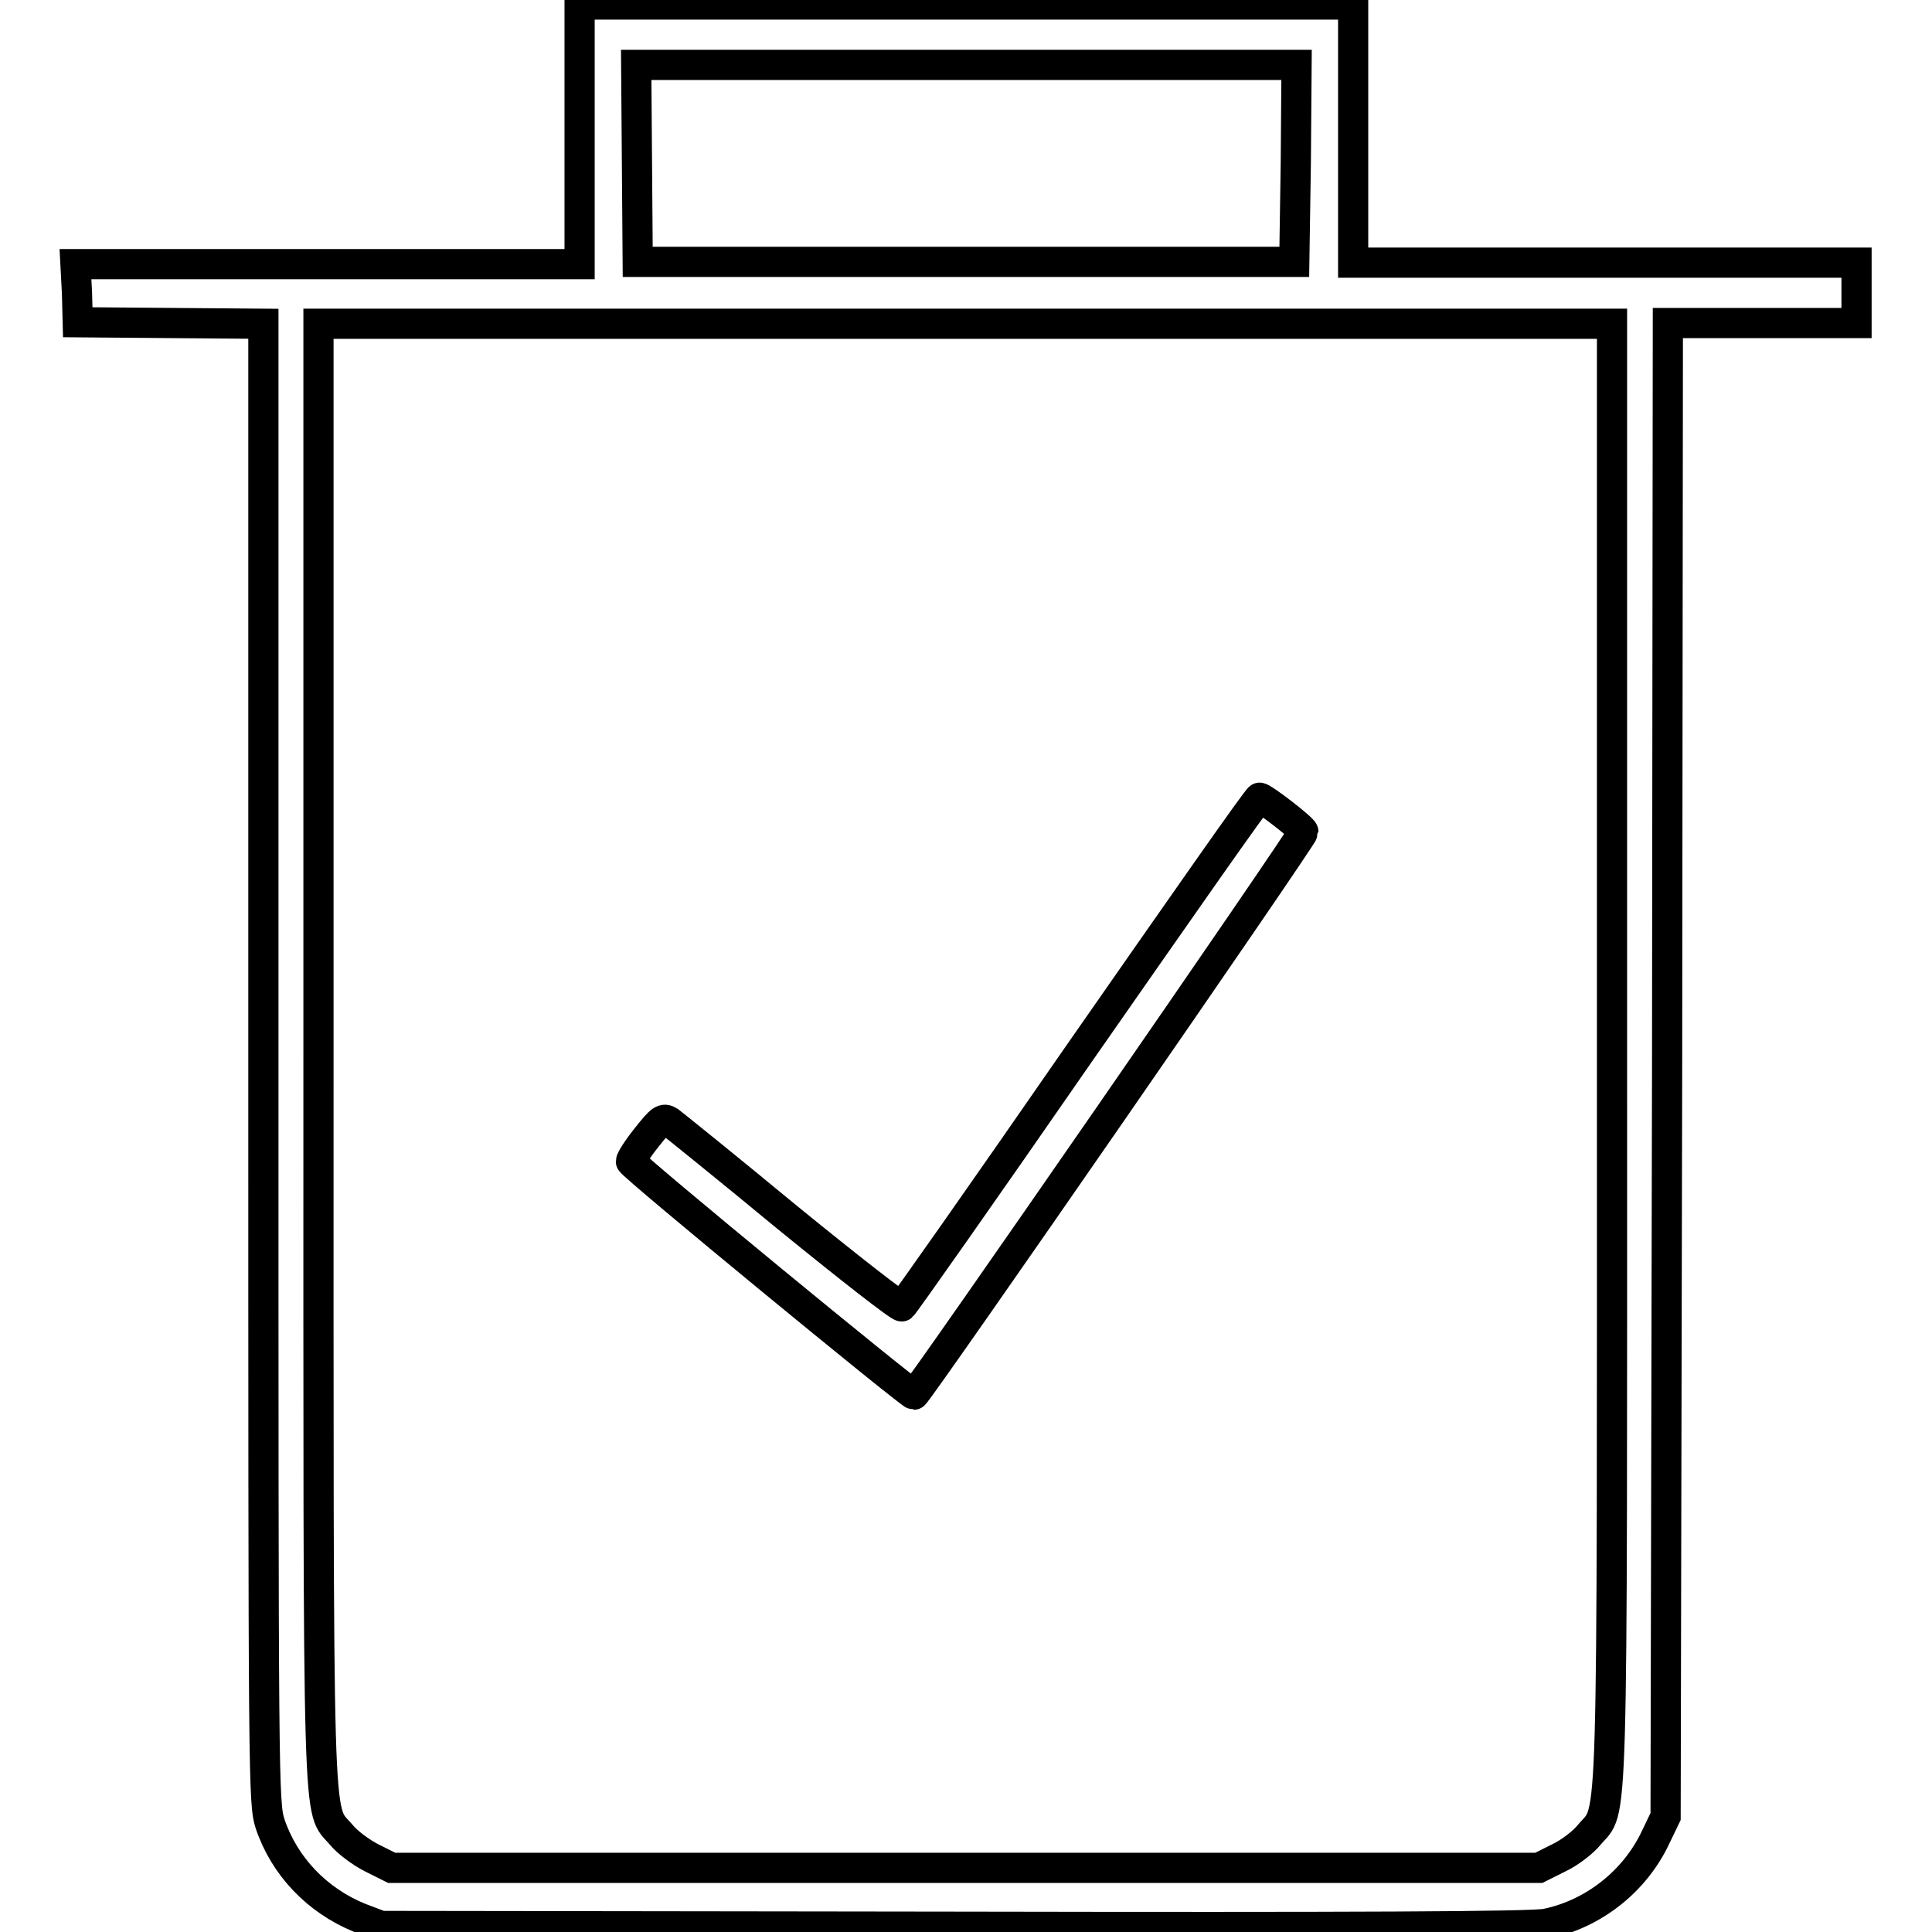
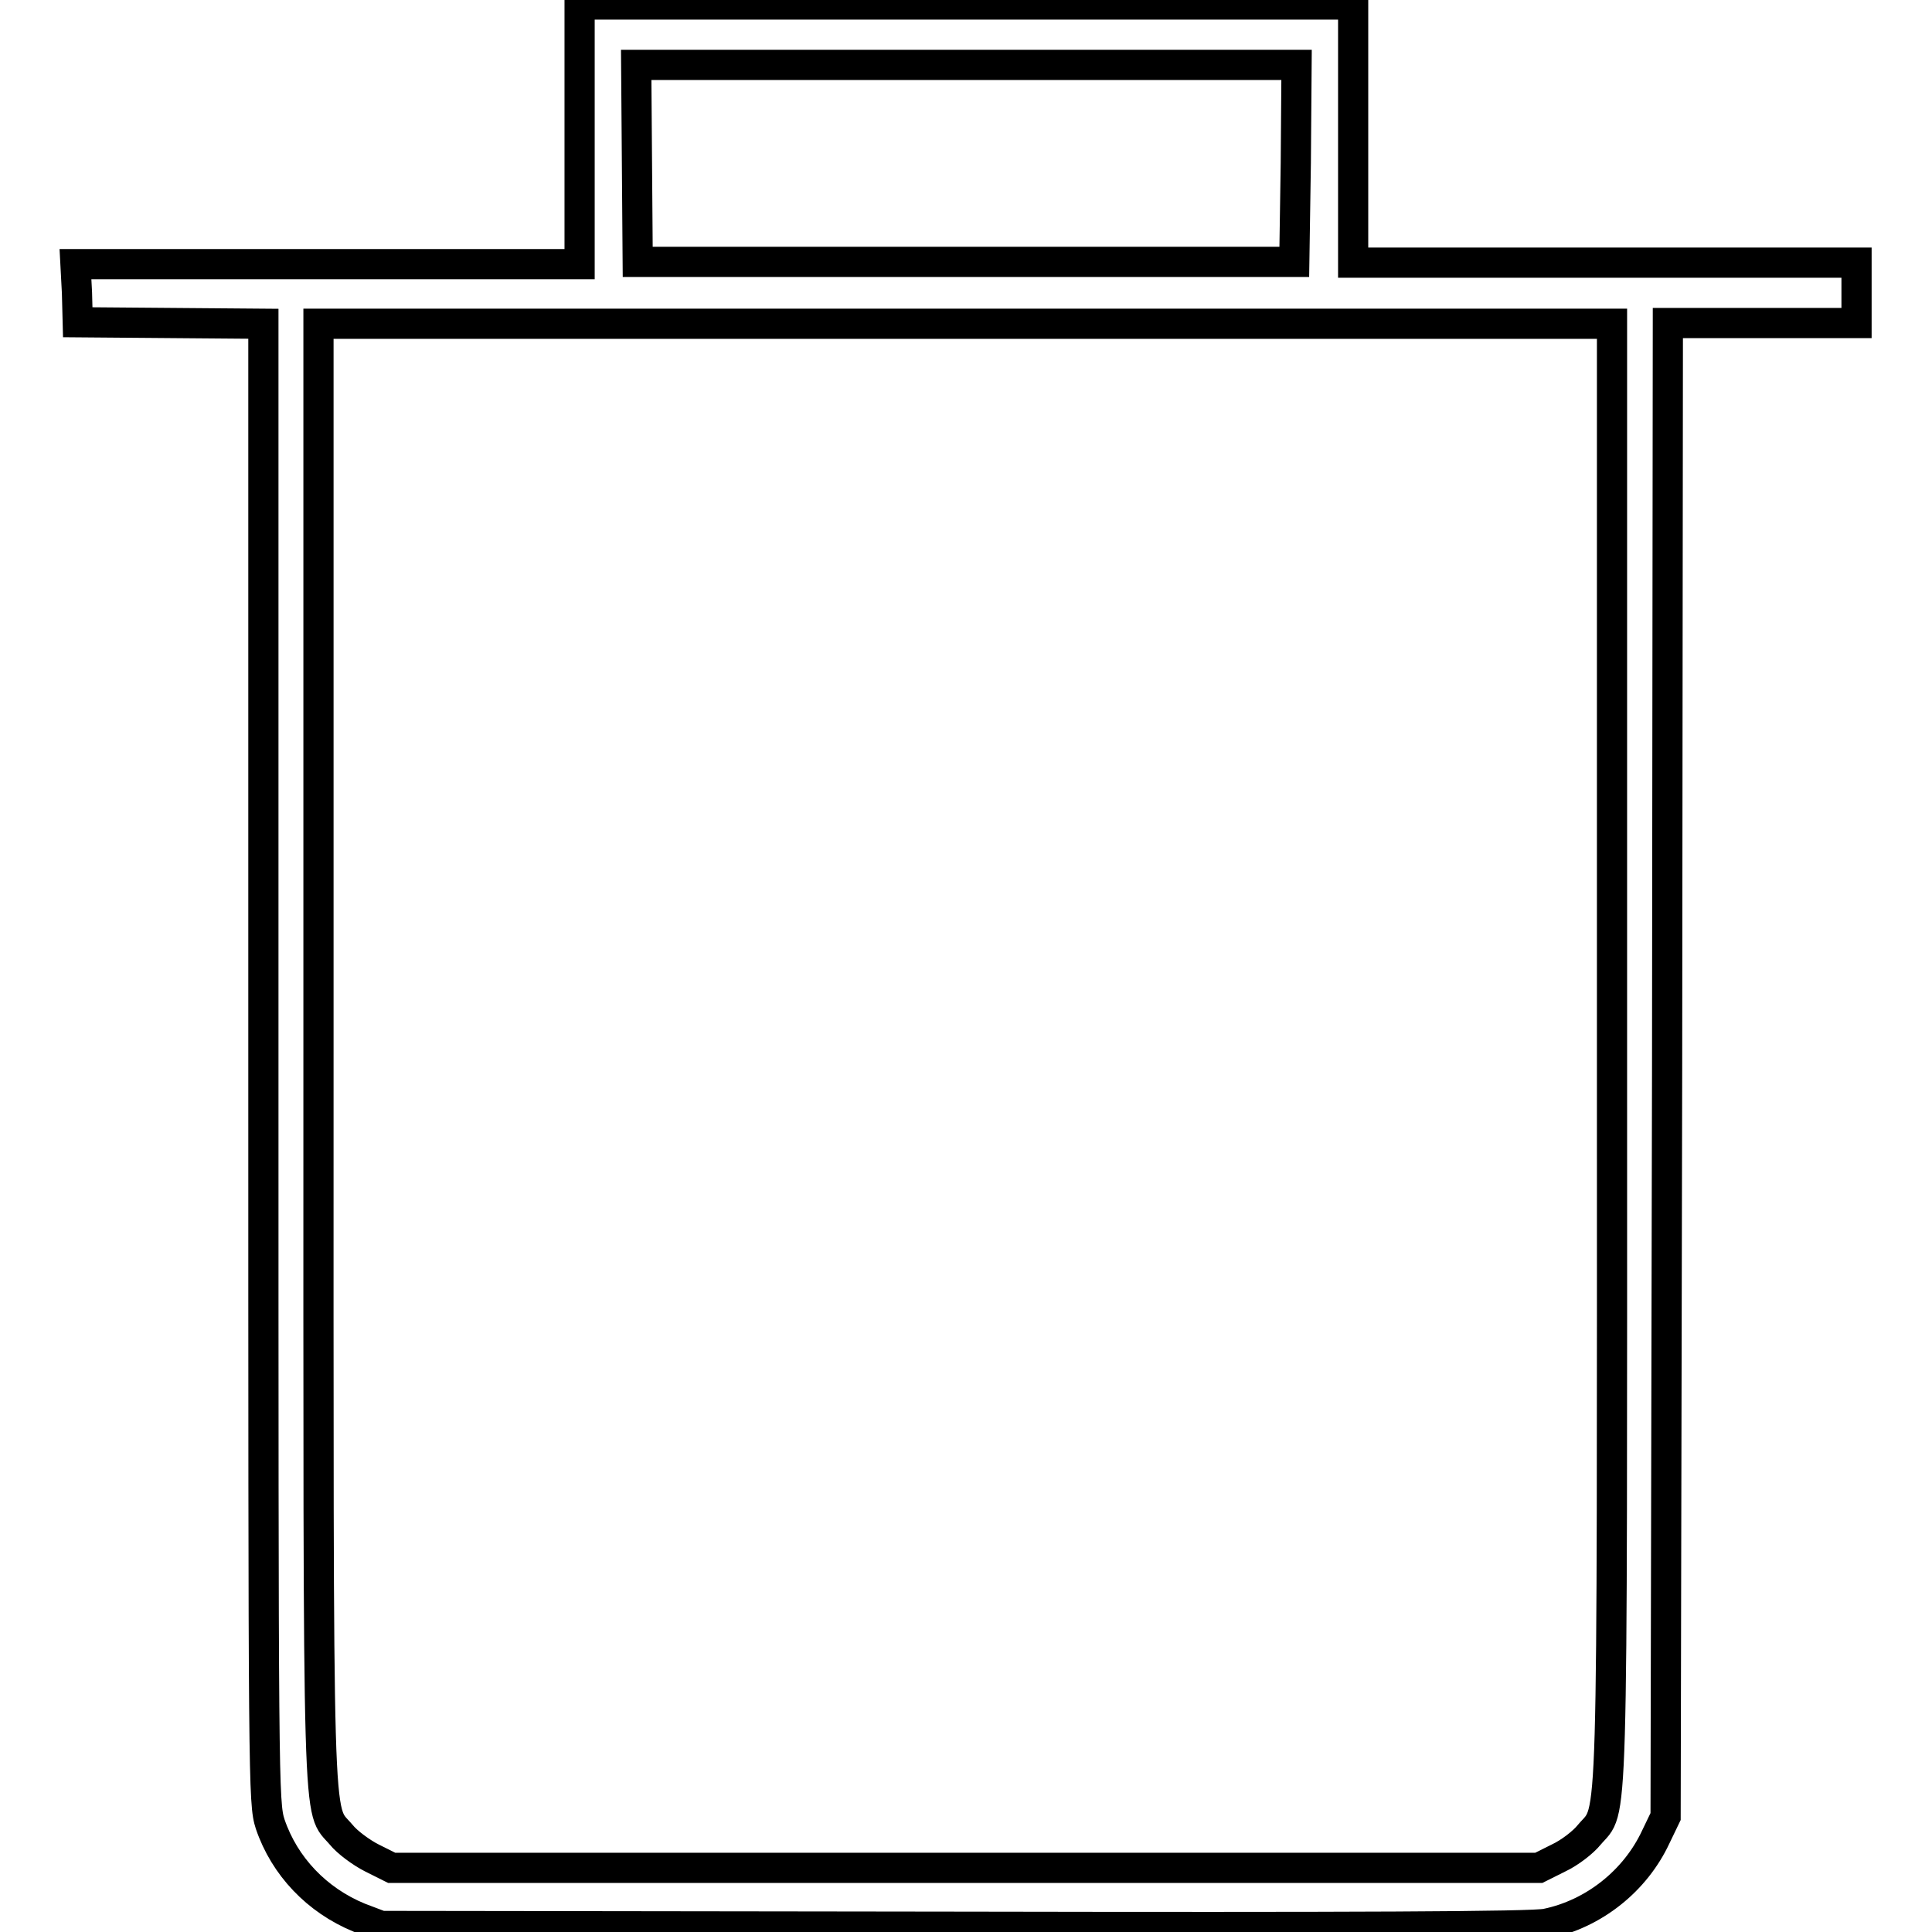
<svg xmlns="http://www.w3.org/2000/svg" version="1.1" x="0px" y="0px" viewBox="0 0 256 256" enable-background="new 0 0 256 256" xml:space="preserve">
  <g>
    <g>
      <g>
        <path stroke-width="4" fill-opacity="0" stroke="#000000" d="M76.8,17.8v17.2H43.4H10l0.2,3.8l0.1,3.9l12.3,0.1l12.3,0.1v98c0,95.7,0,98,0.9,100.8c1.9,5.6,6.2,10.1,11.8,12.4l2.9,1.1l75.9,0.1c53,0.1,76.7,0,78.5-0.4c6.3-1.3,11.8-5.7,14.5-11.5l1.3-2.7l0.2-99l0.1-98.9h12.4H246v-4v-4h-33.4h-33.3V17.8V0.6H128H76.8L76.8,17.8L76.8,17.8z M171.7,21.6l-0.2,13.1H128H84.5l-0.1-13.1l-0.1-13H128h43.8L171.7,21.6z M213.6,139.6c0,106.2,0.2,99.7-3,103.5c-0.8,1-2.6,2.4-4.1,3.1l-2.6,1.3h-76h-76l-2.6-1.3c-1.4-0.7-3.3-2.1-4.1-3.1c-3.2-3.8-3,2.7-3-103.5V42.9H128h85.6V139.6z" />
-         <path stroke-width="4" fill-opacity="0" stroke="#000000" d="M143.2,139.3c-12.8,18.5-23.5,33.7-23.7,33.8c-0.2,0.2-7.1-5.2-15.2-11.8c-8.1-6.7-15.2-12.4-15.6-12.7c-0.8-0.5-1.1-0.3-3,2.1c-1.2,1.5-2.1,2.9-2.1,3.2c0,0.5,37,30.9,37.5,30.9c0.4,0,51.6-74,51.6-74.6c0-0.4-5.3-4.5-5.8-4.5C166.7,105.6,156.1,120.8,143.2,139.3z" />
      </g>
    </g>
  </g>
</svg>